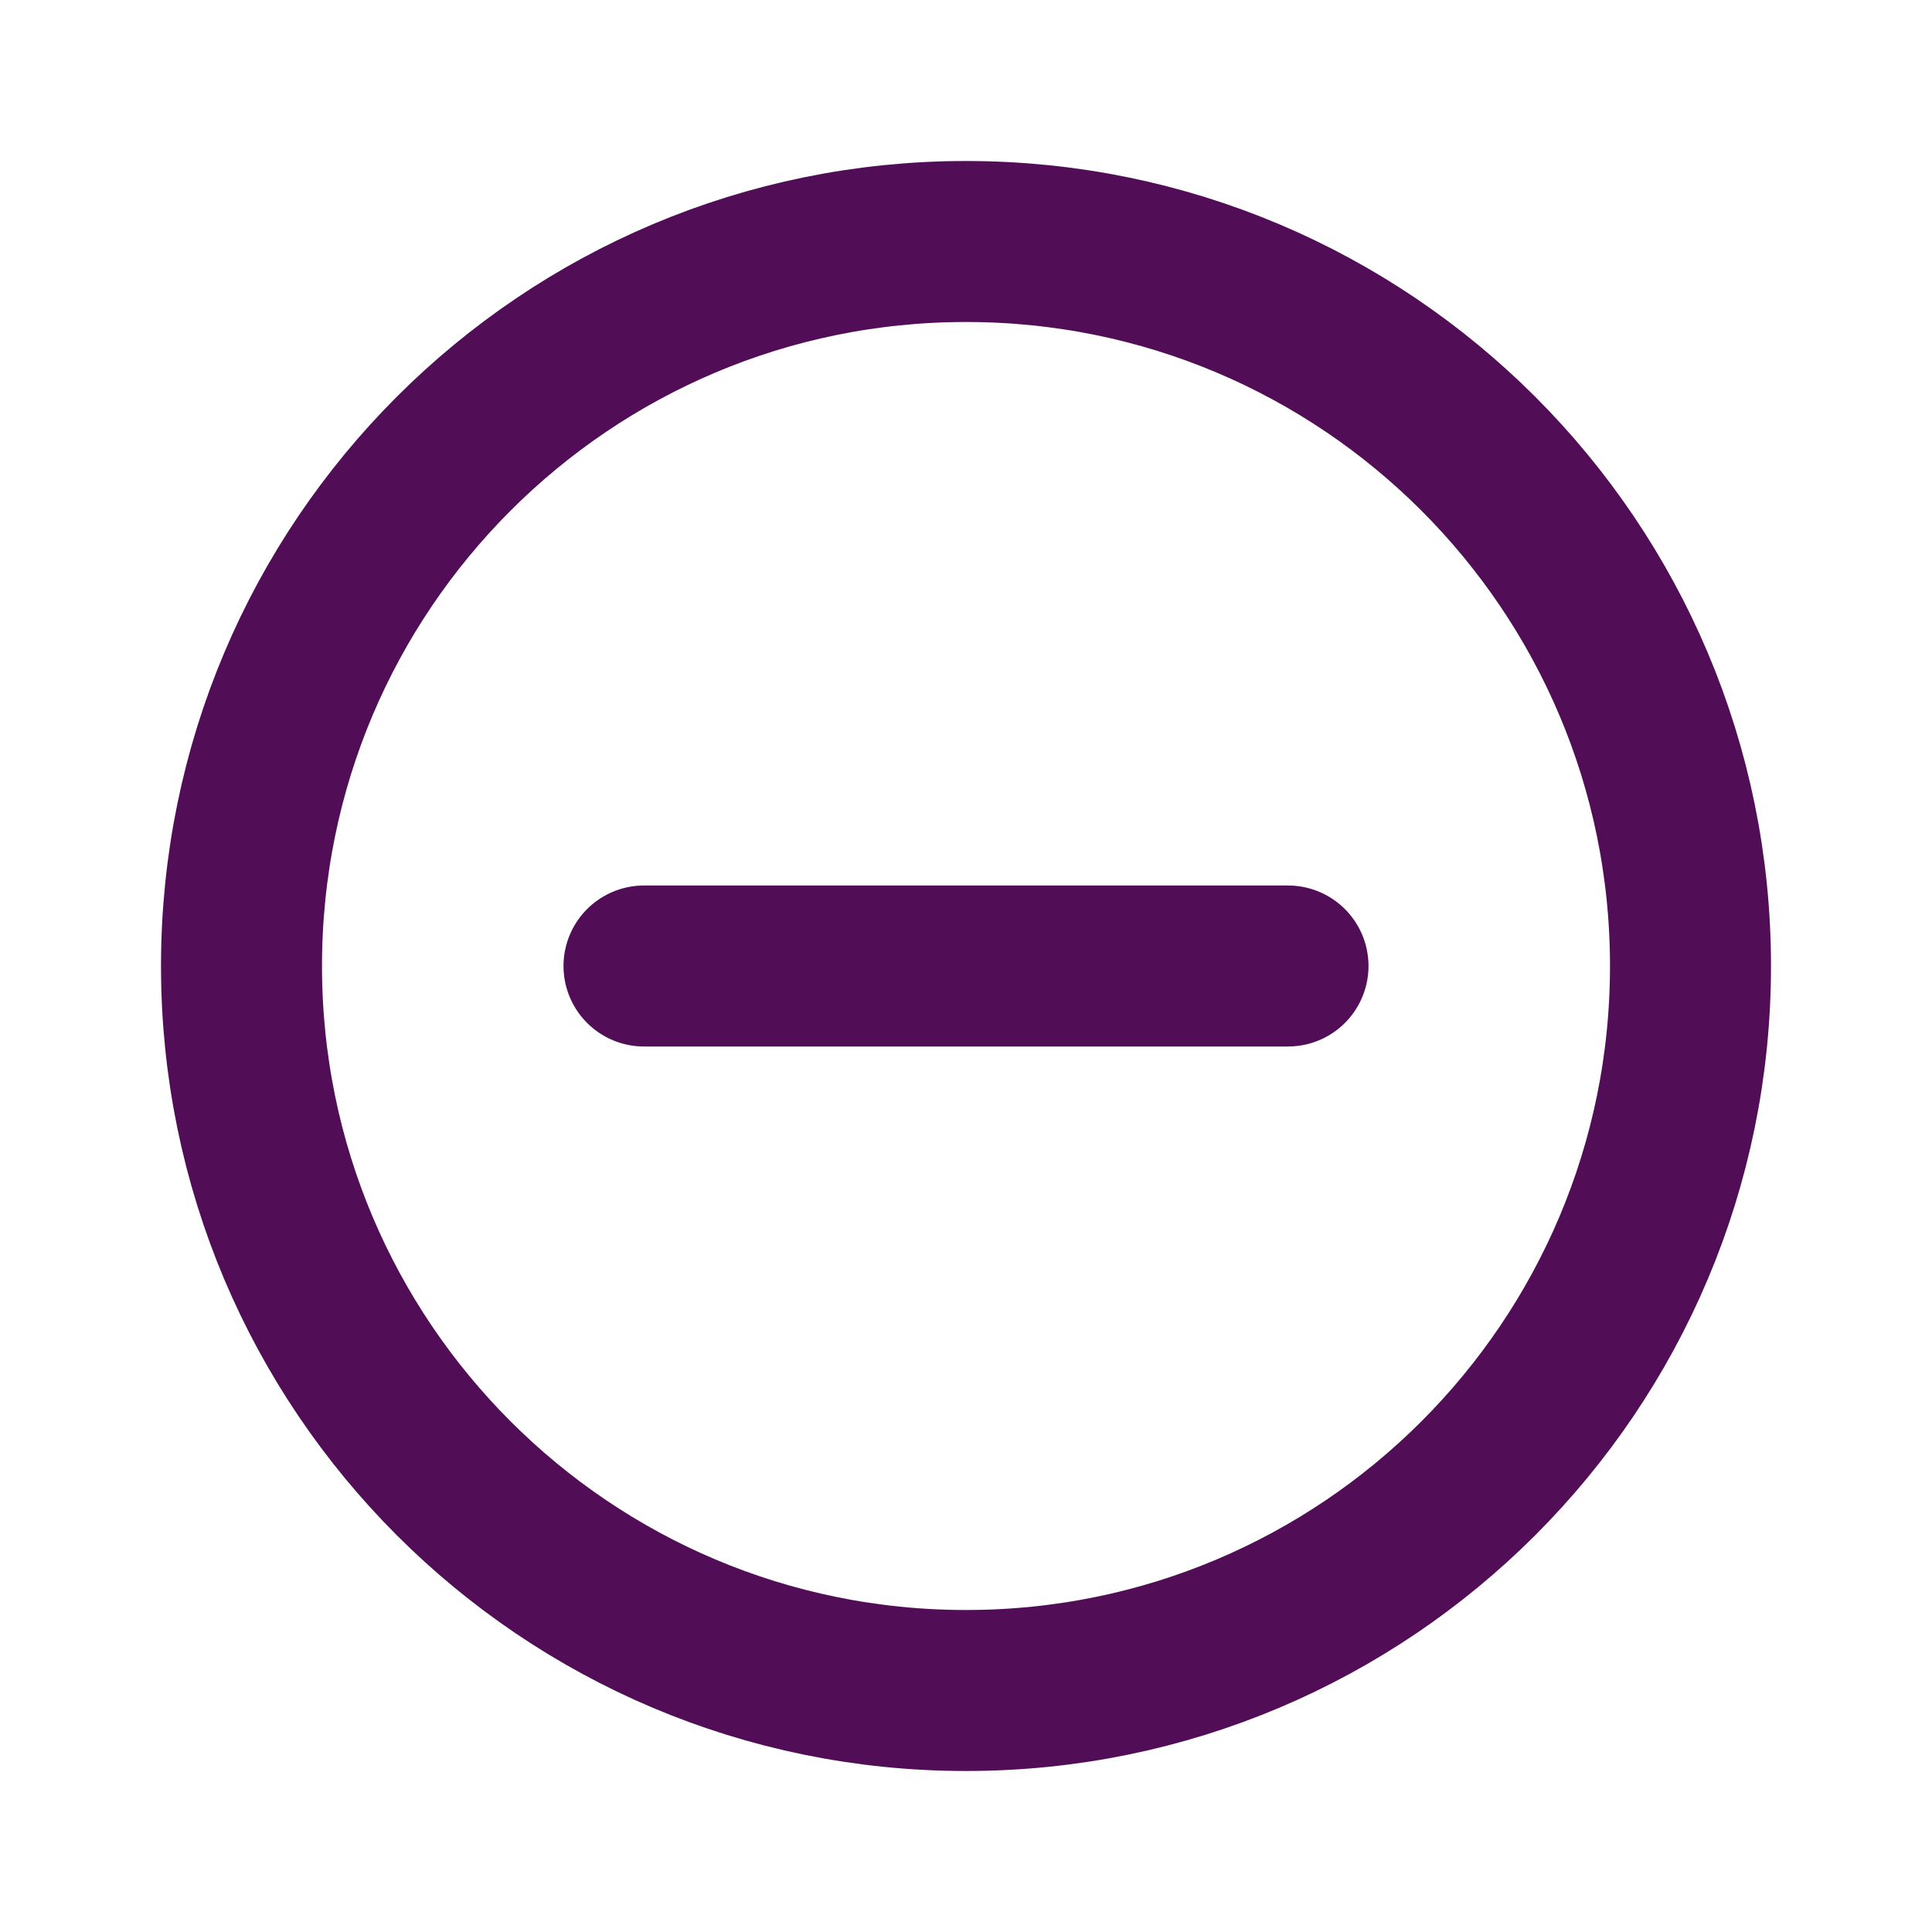
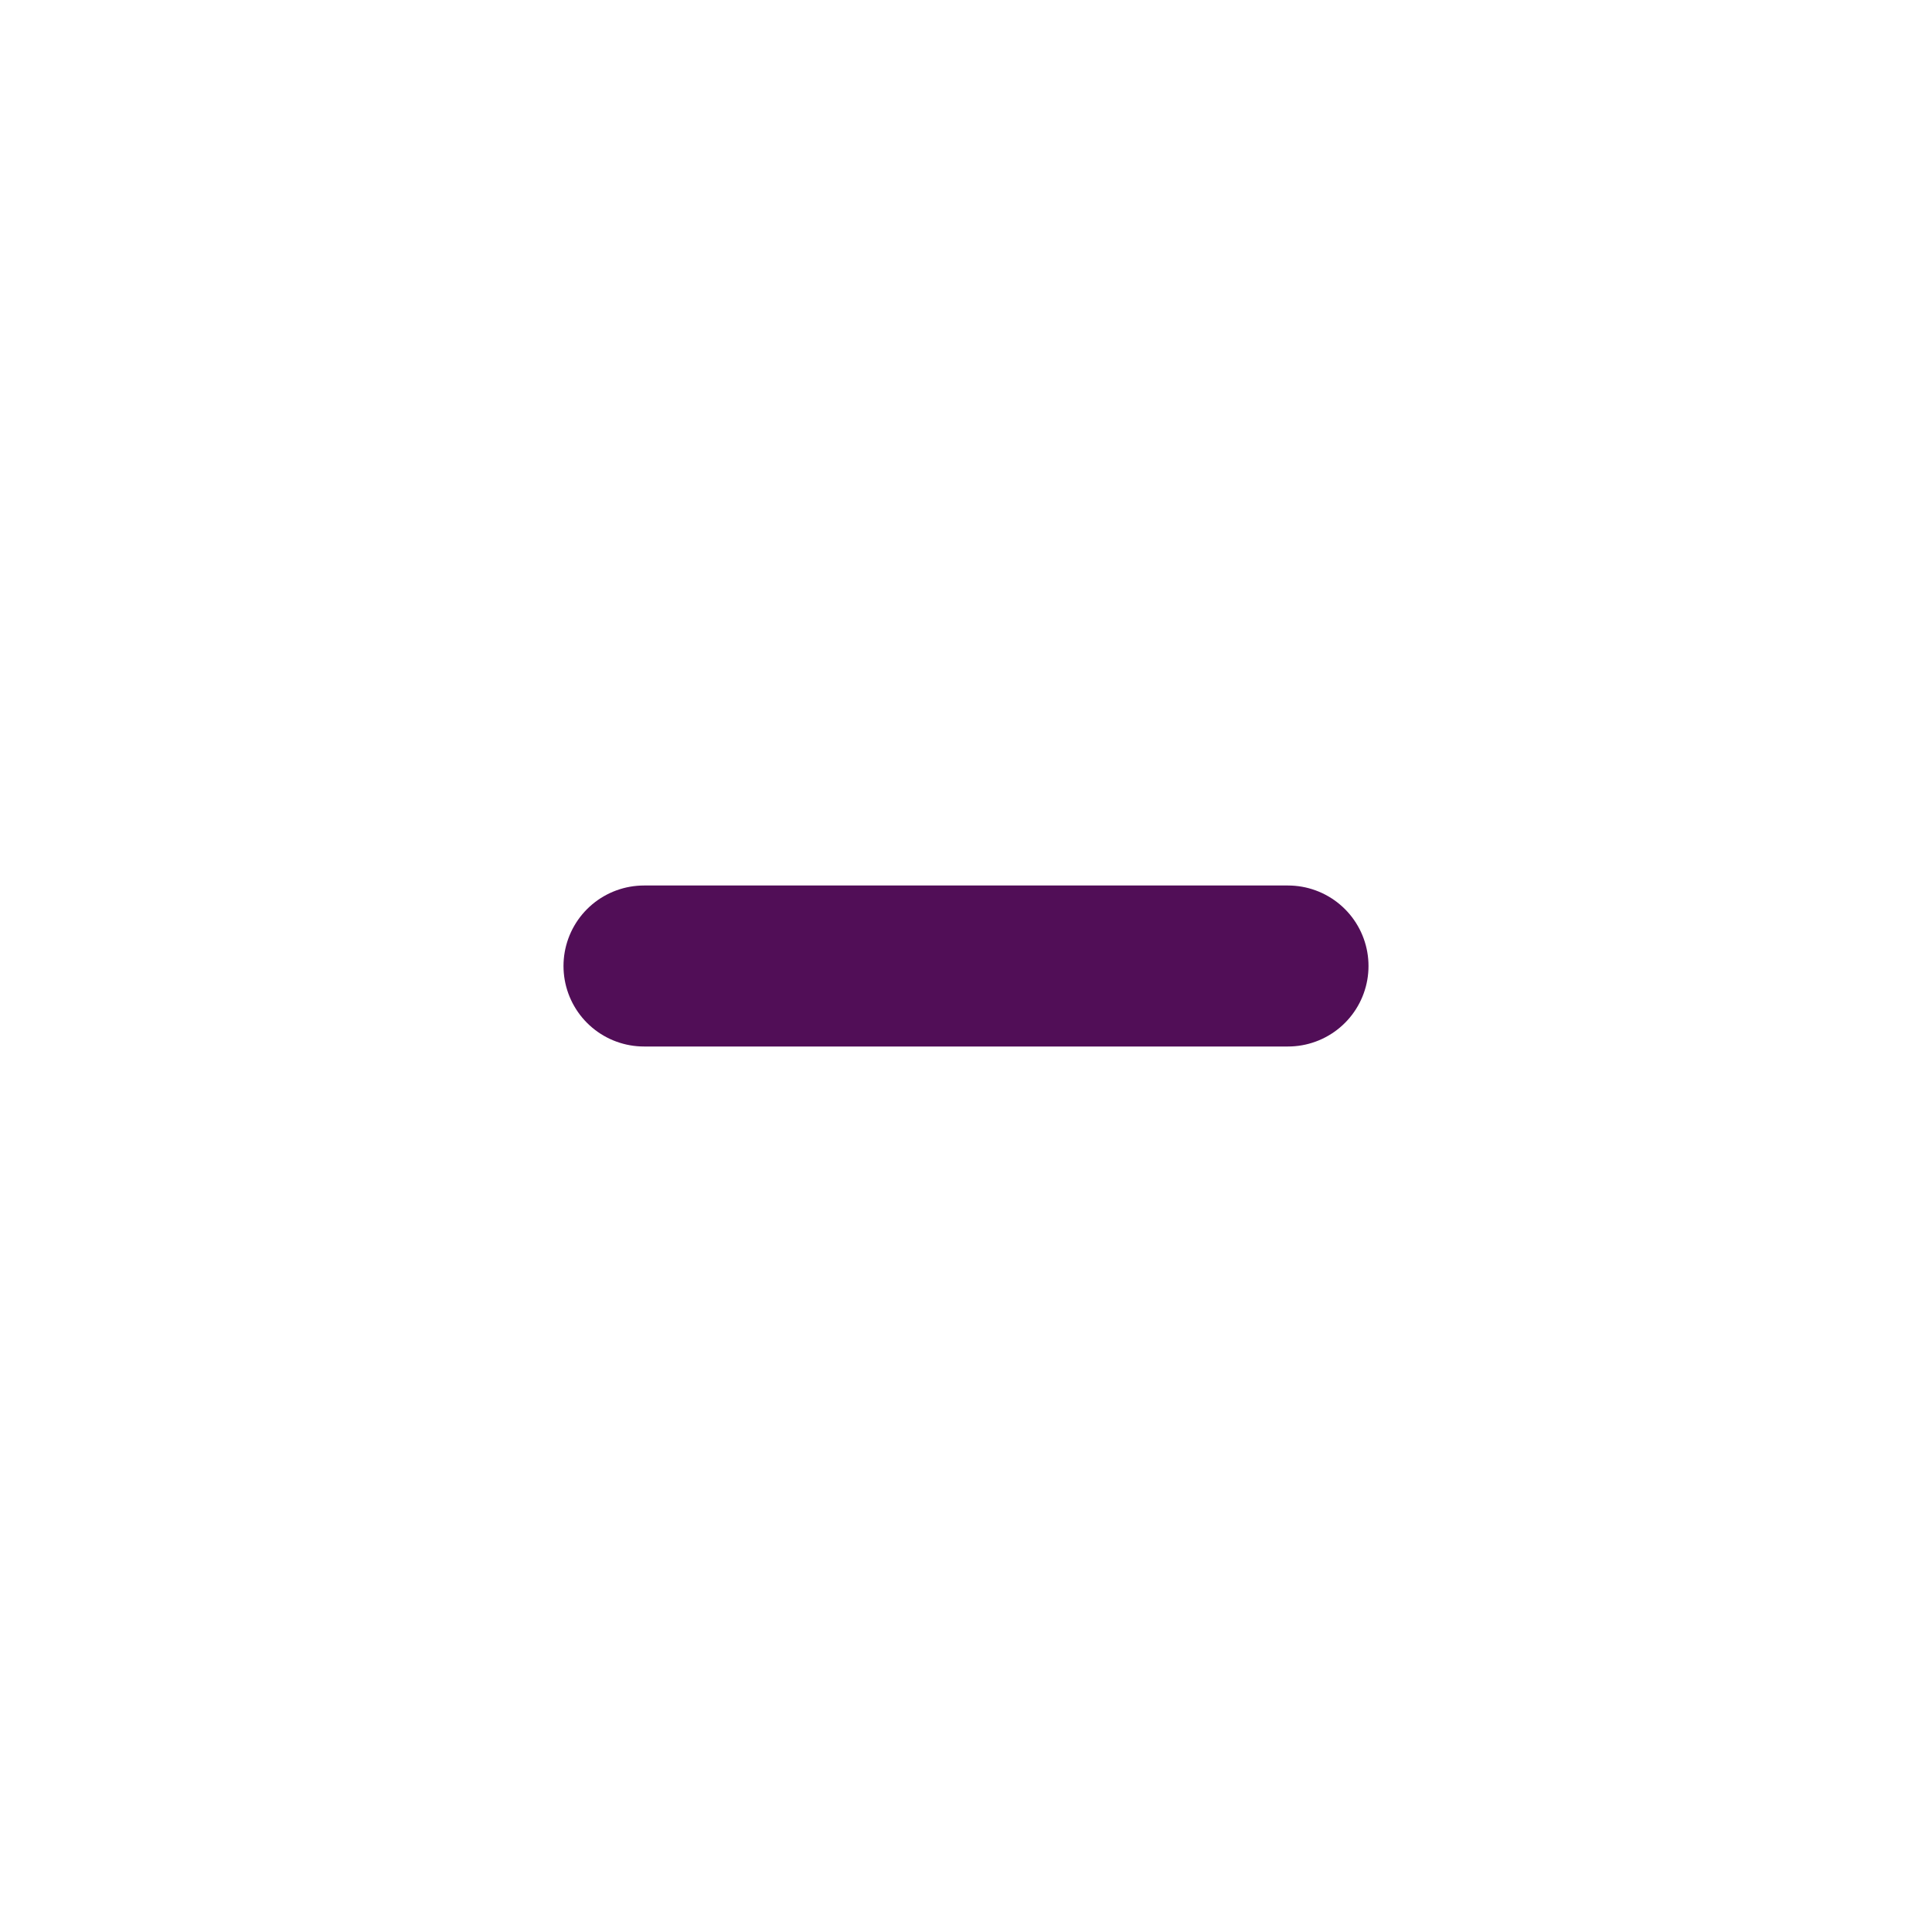
<svg xmlns="http://www.w3.org/2000/svg" width="24" height="24" viewBox="0 0 24 24" fill="none">
  <g id="Edit / Add_Plus_Circle">
-     <path id="Vector" d="M12 21C16.971 21 21 16.971 21 12C21 7.029 16.971 3 12 3C7.029 3 3 7.029 3 12C3 16.971 7.029 21 12 21Z" stroke="#510E57" stroke-width="2" stroke-miterlimit="10" stroke-linecap="round" stroke-linejoin="round" />
    <path id="Vector_2" d="M8 12H16" stroke="#510E57" stroke-width="2" stroke-linecap="round" stroke-linejoin="round" />
  </g>
</svg>